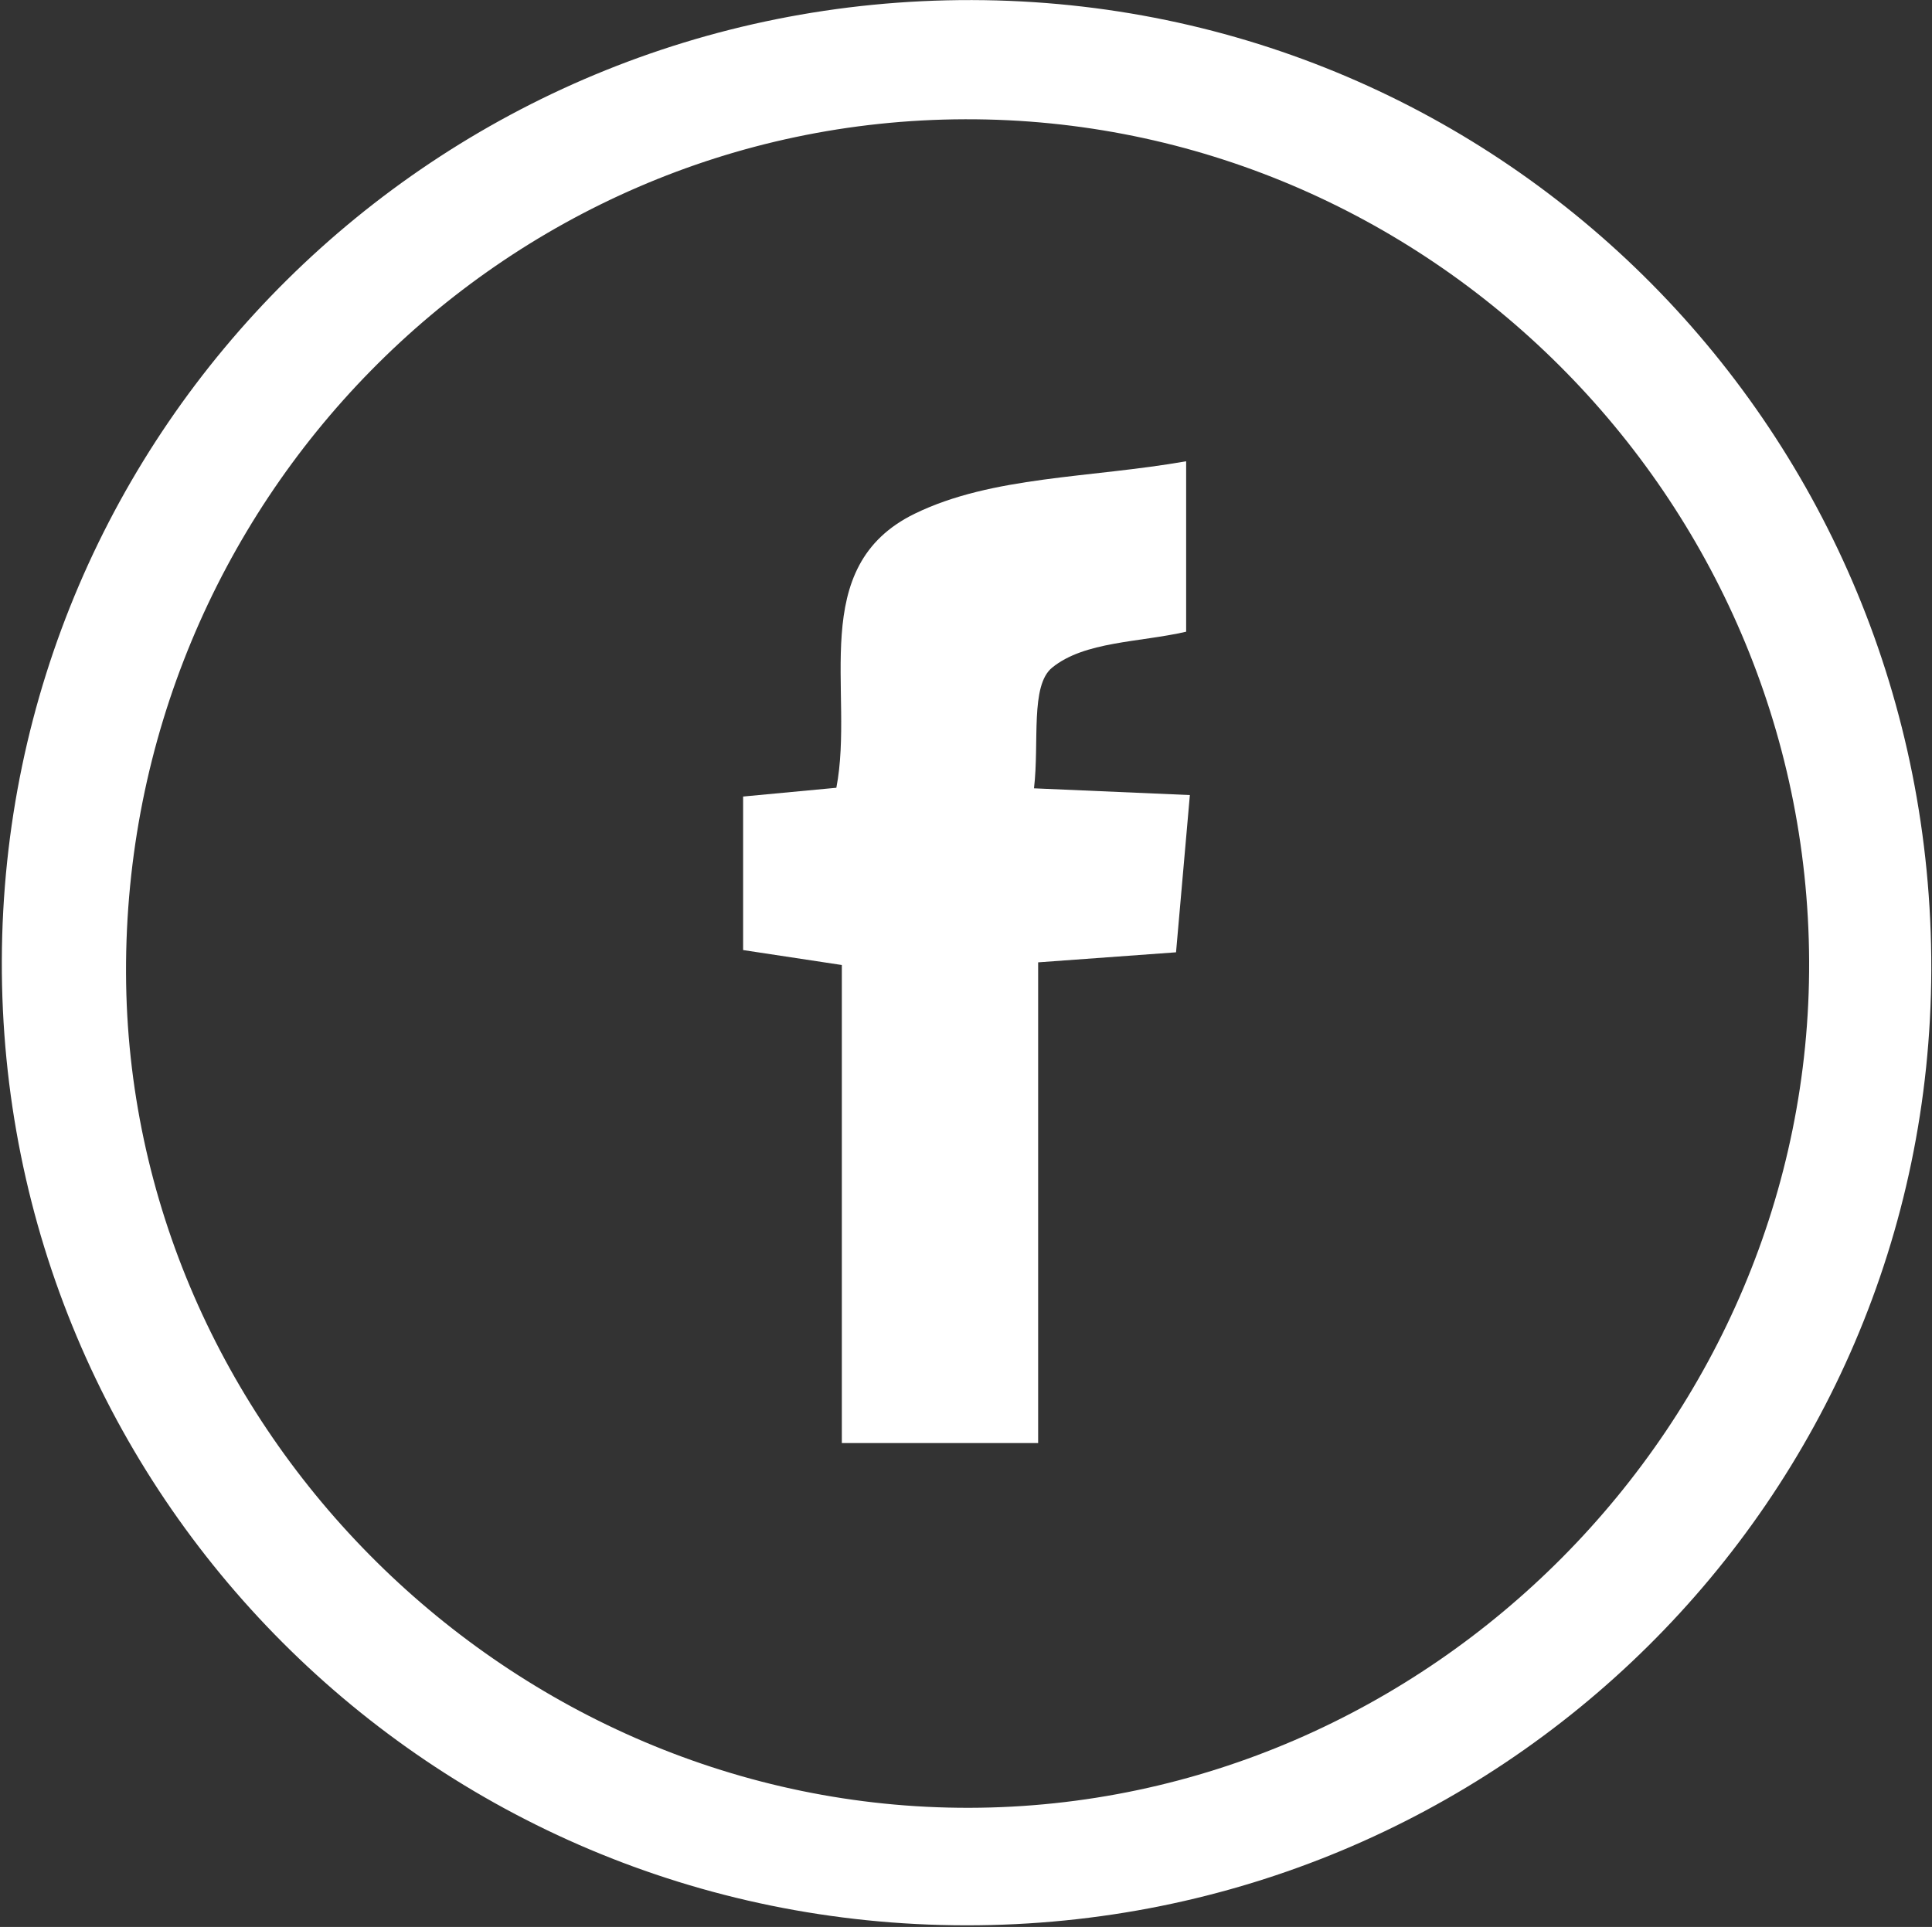
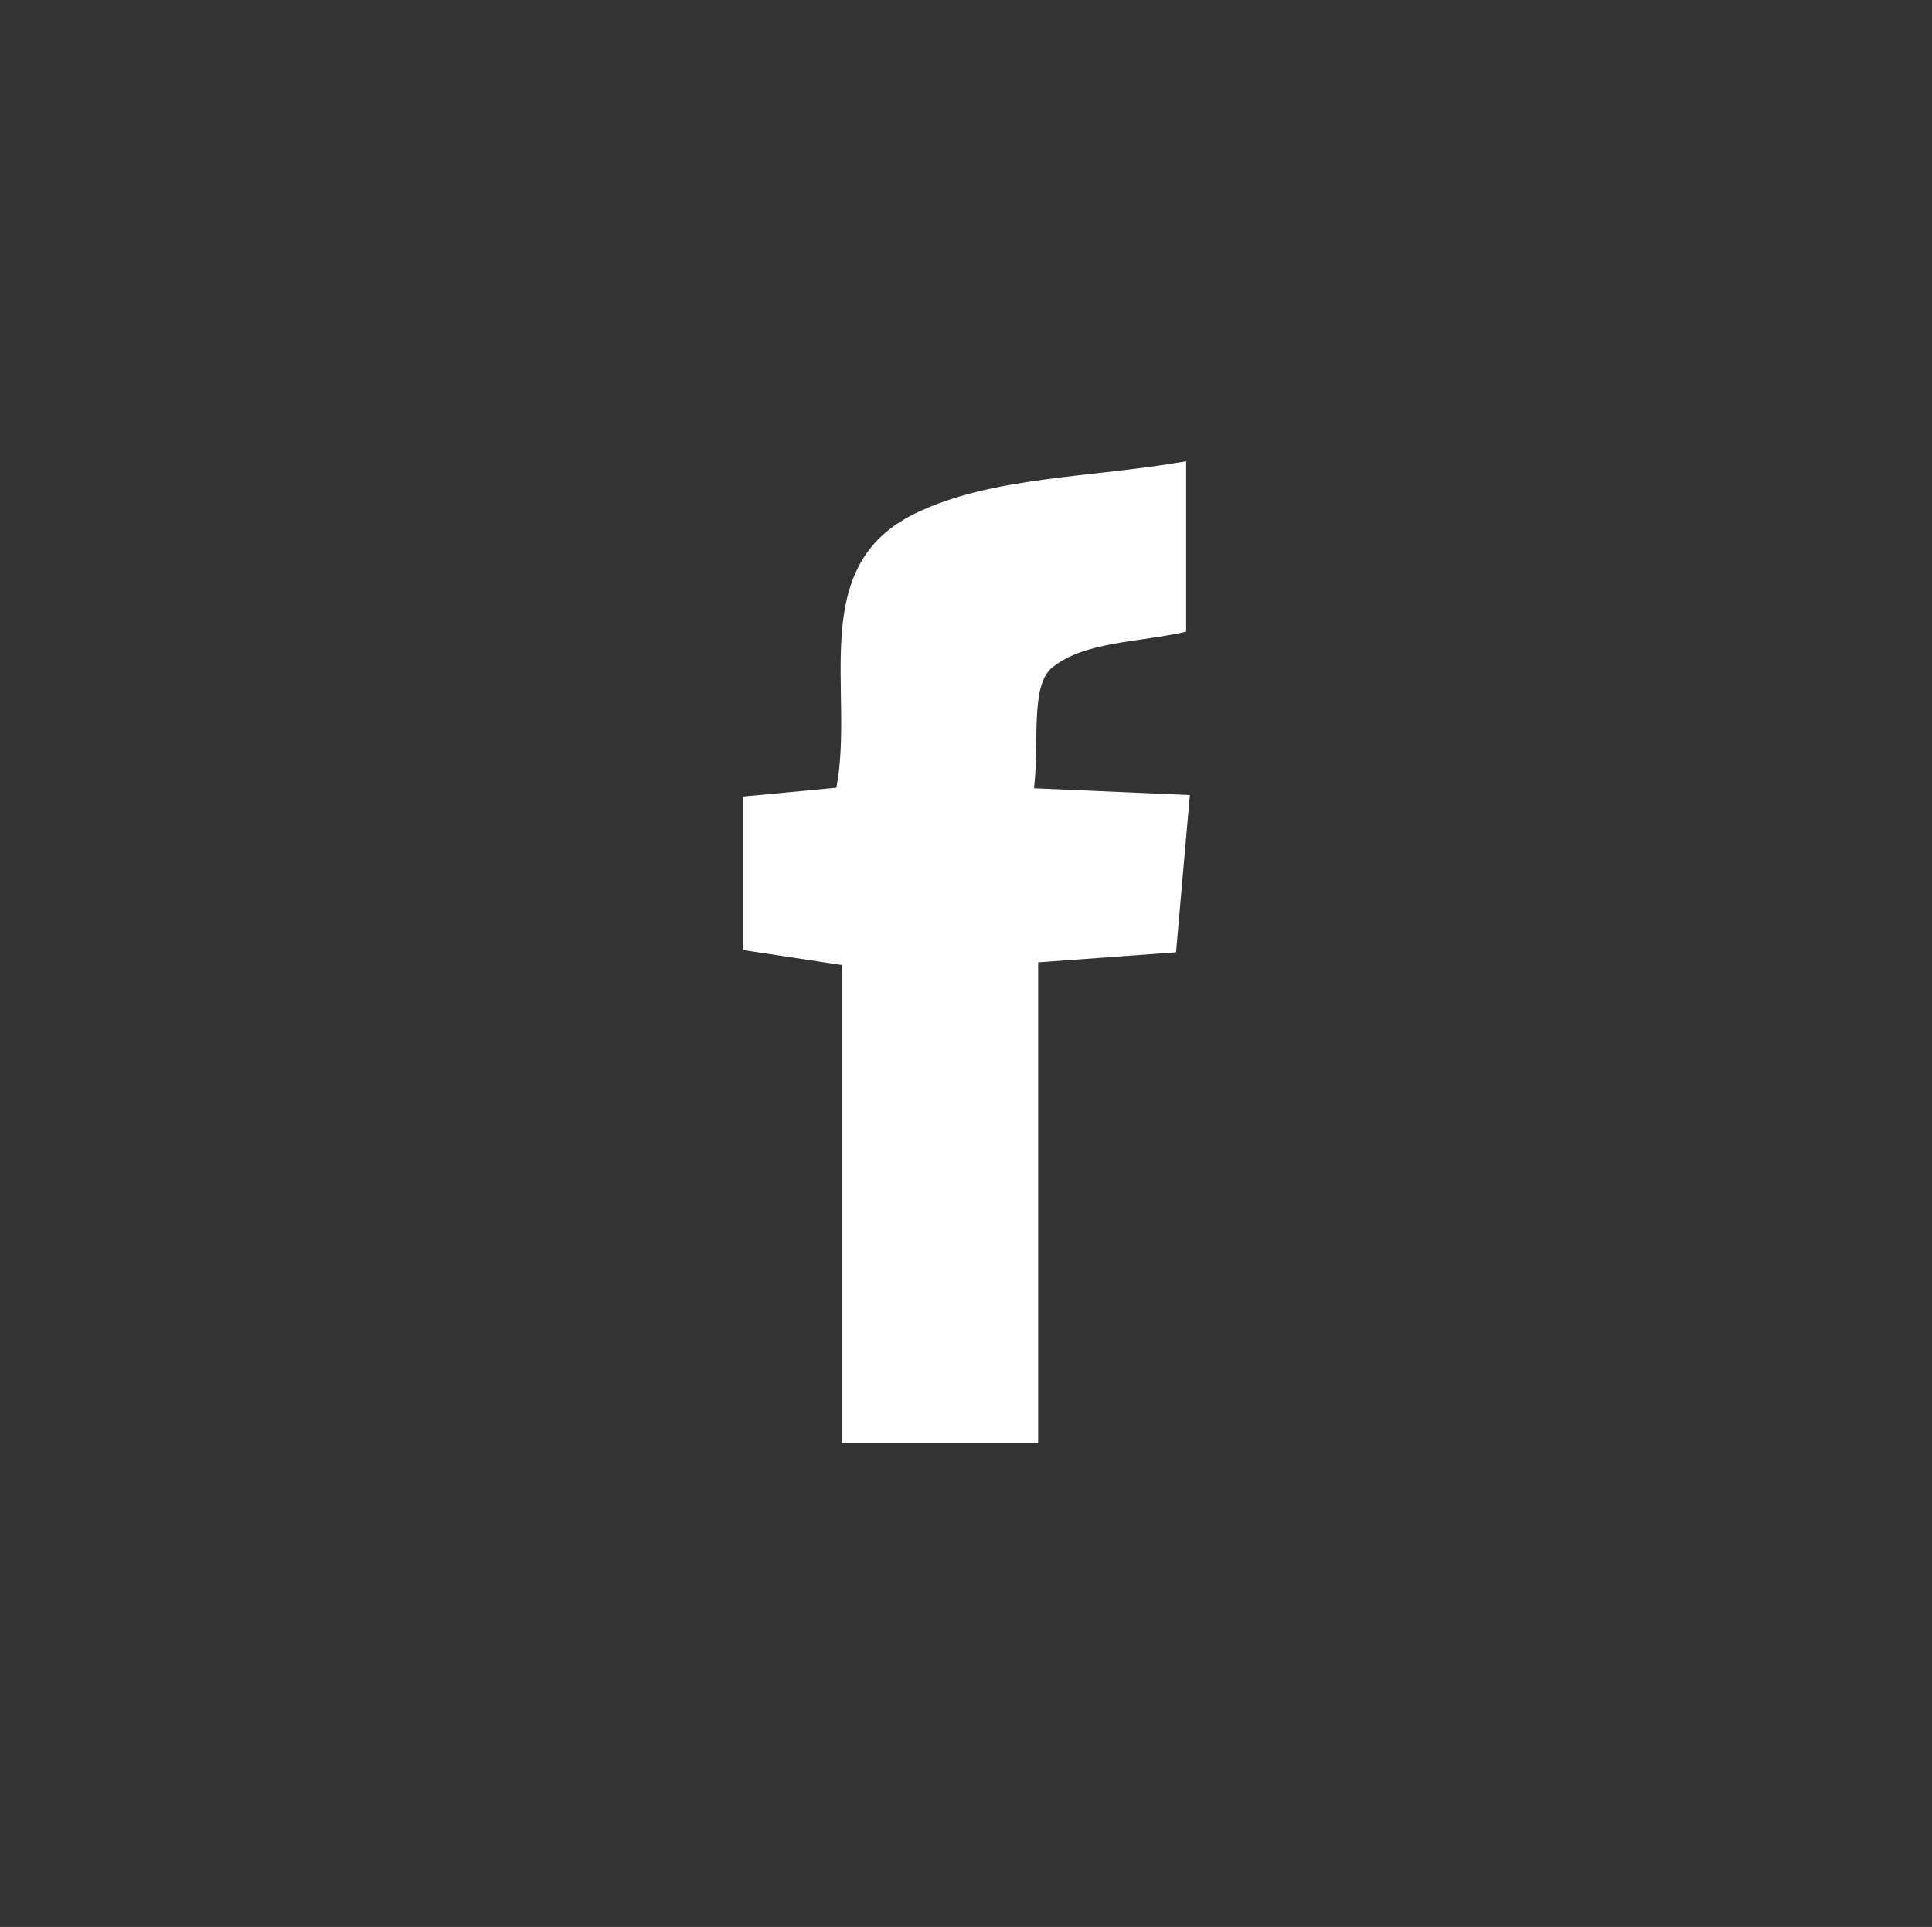
<svg xmlns="http://www.w3.org/2000/svg" width="27.517" height="27.45" viewBox="721.25 2581.3 27.517 27.45">
  <rect x="721.25" y="2581.3" width="27.517" height="27.45" fill="#333333" stroke="none" />
  <g data-name="CompositeLayer">
    <path d="M731.834 2594.834v-2.187l1.328-.125c.265-1.373-.434-3.149 1.118-3.905 1.106-.538 2.491-.505 3.864-.746v2.428c-.663.153-1.445.135-1.908.511-.315.255-.181 1.062-.259 1.72l2.22.096-.197 2.24-1.964.143v6.848h-2.796v-6.81l-1.406-.213Z" fill="#fff" fill-rule="evenodd" data-name="Tracciato 293" />
-     <path d="M735.091 2581.301c7.596.017 13.686 6.174 13.666 13.814-.02 7.54-6.159 13.618-13.747 13.612-7.619-.006-13.759-6.151-13.734-13.746.025-7.588 6.195-13.697 13.815-13.68Zm11.926 13.689c-.029-6.608-5.442-12.008-12.021-11.991-6.608.016-11.972 5.474-11.951 12.16.02 6.495 5.483 11.906 12.008 11.894 6.56-.012 11.993-5.49 11.964-12.063Z" fill="#fff" fill-rule="evenodd" data-name="Tracciato 292" />
  </g>
</svg>